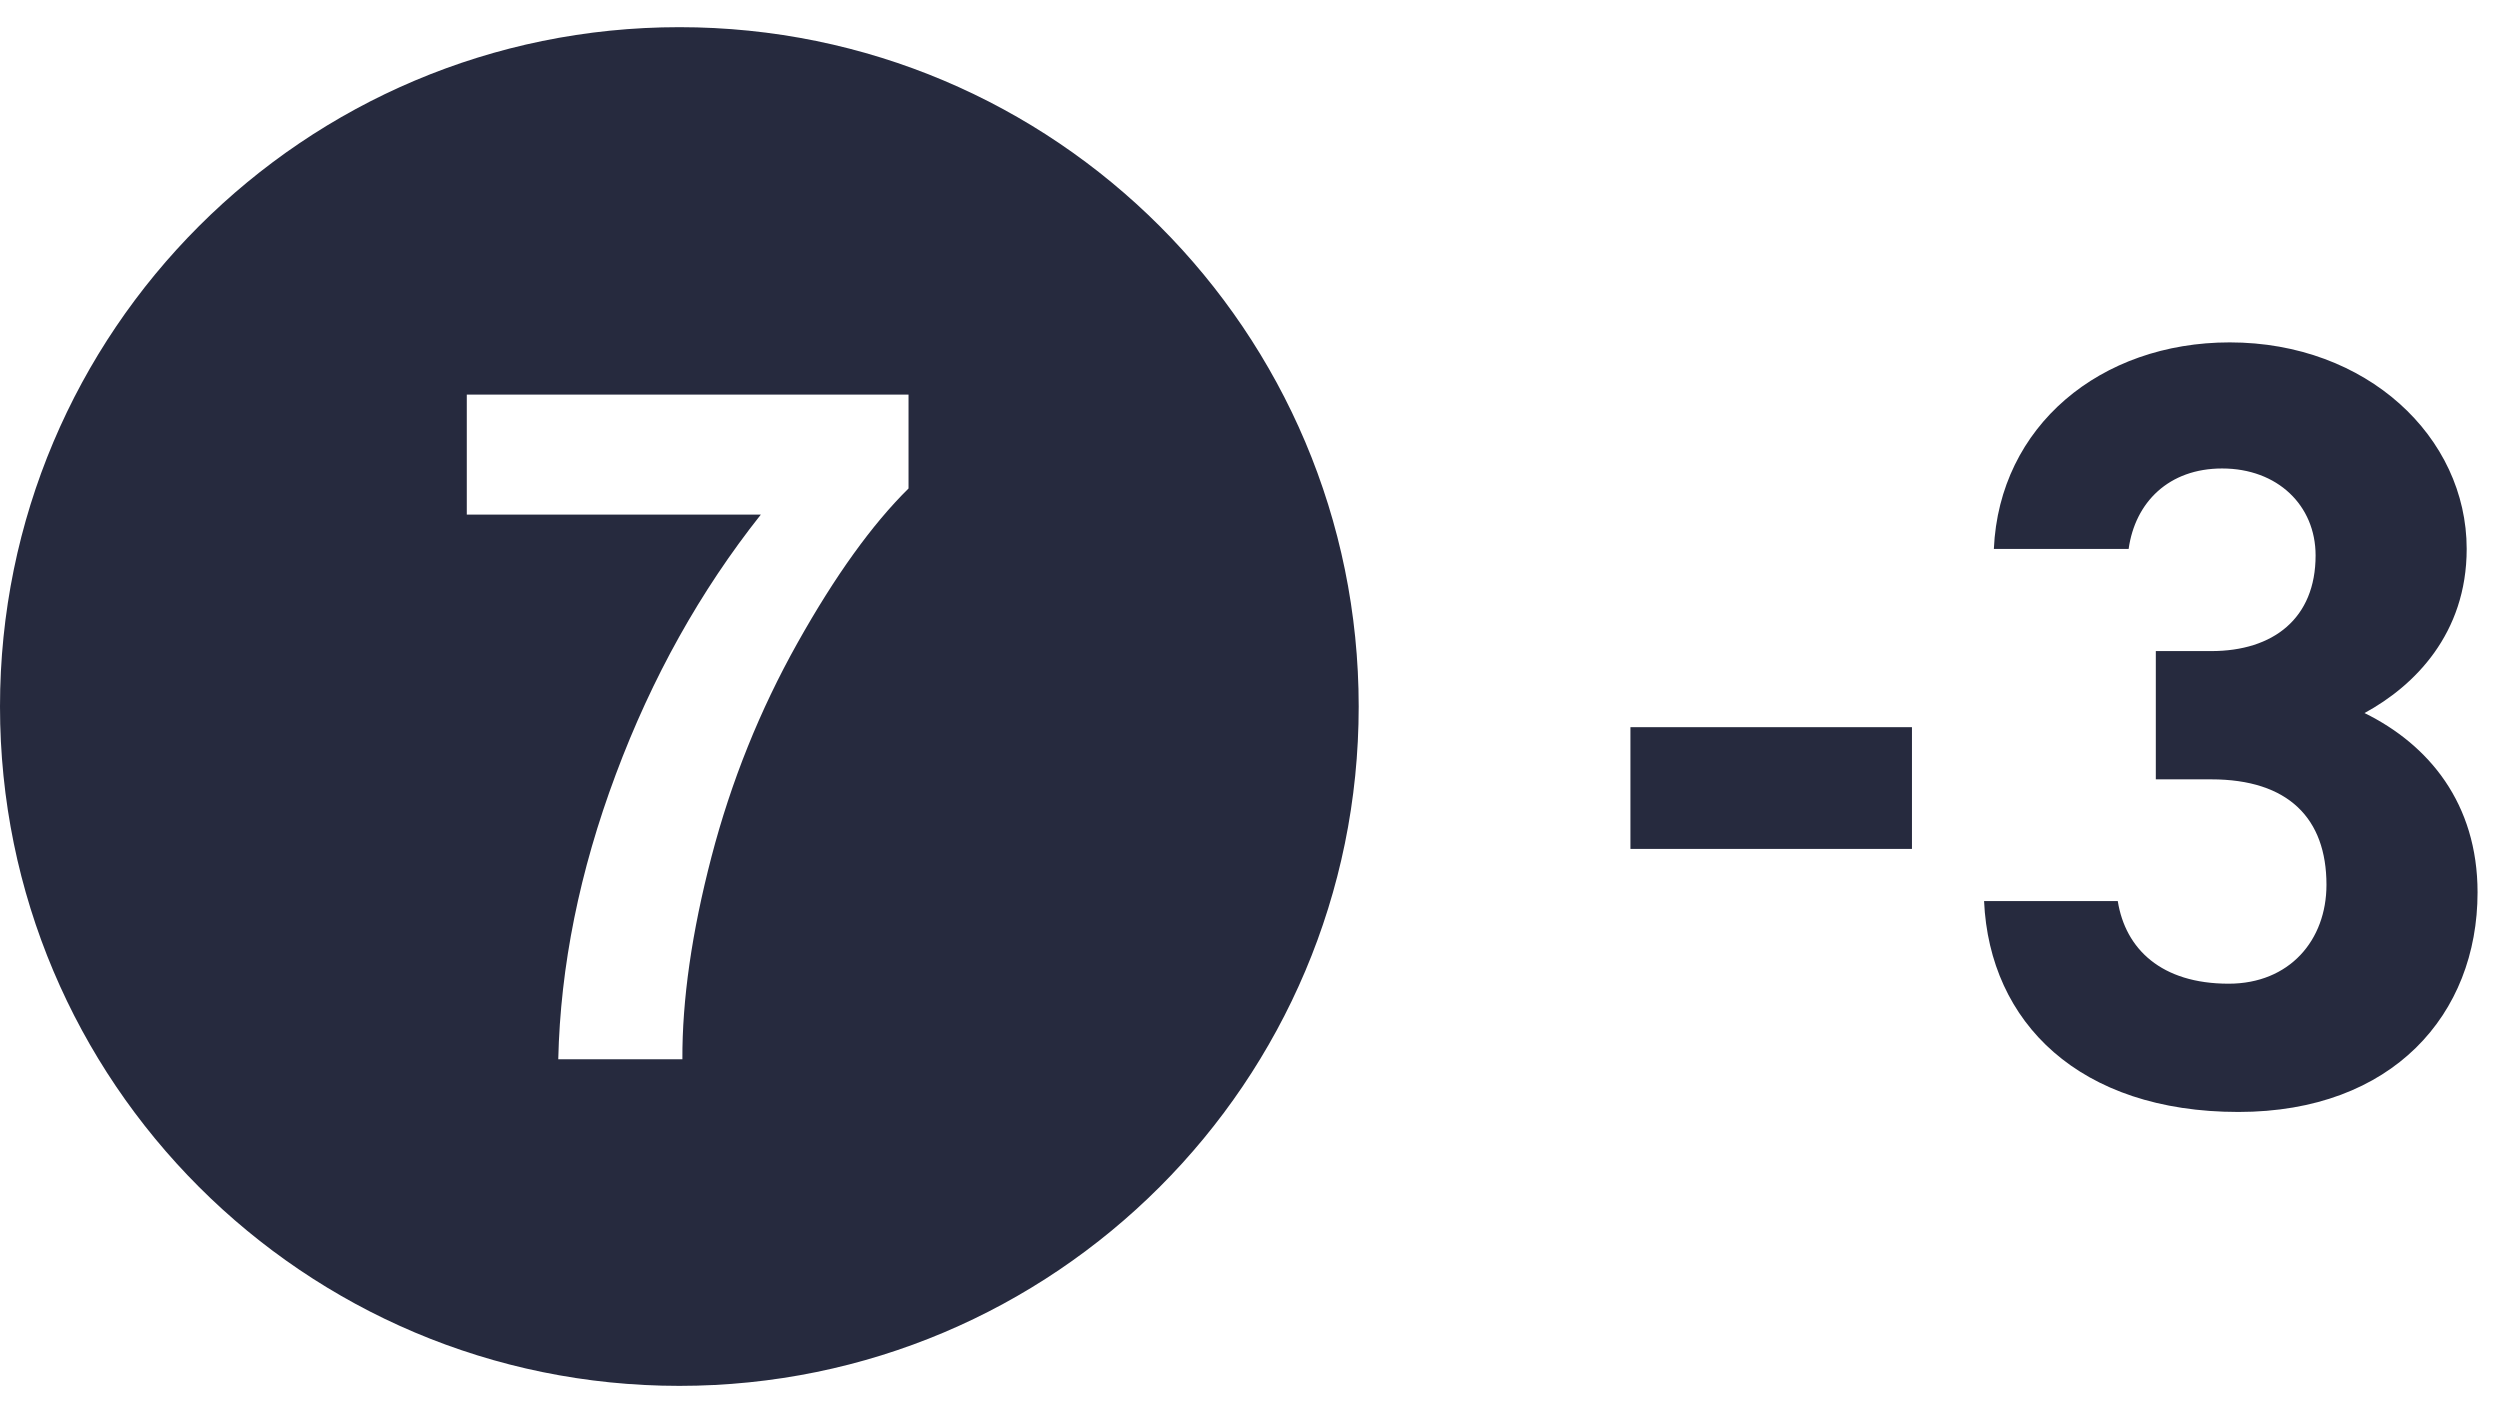
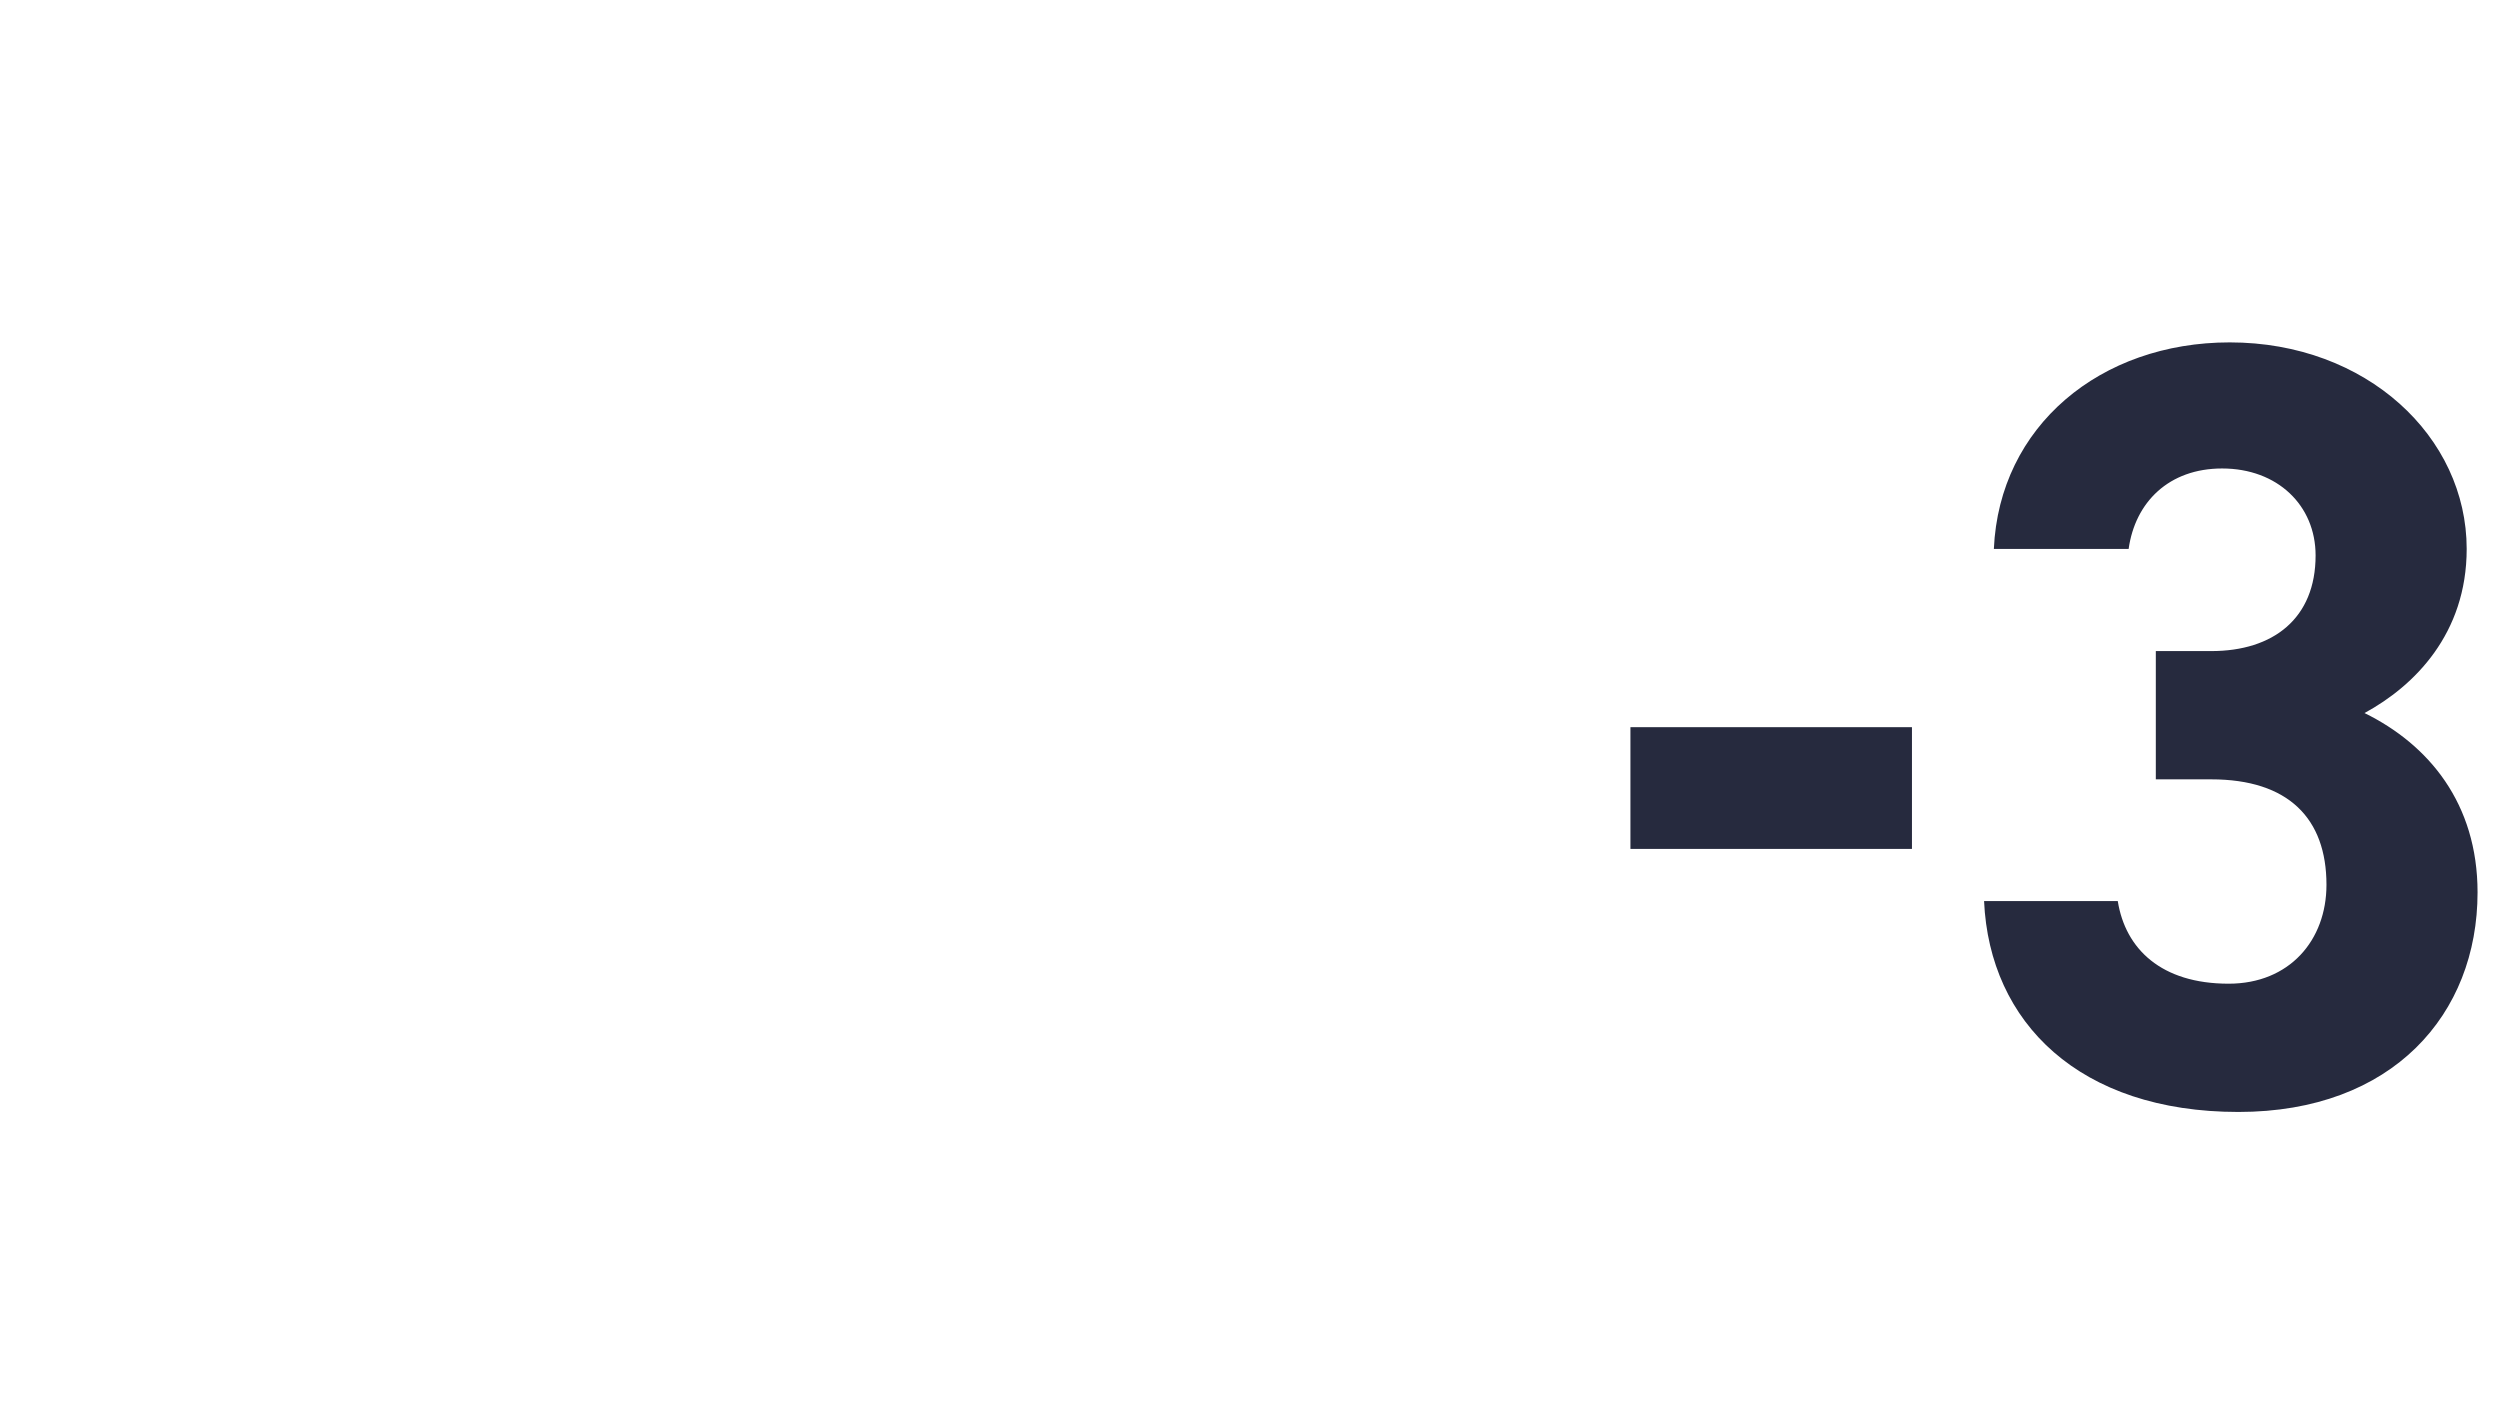
<svg xmlns="http://www.w3.org/2000/svg" width="46" height="26" viewBox="0 0 46 26" fill="none">
-   <path d="M12.5 0.5C5.596 0.5 0 6.096 0 13C0 19.904 5.596 25.5 12.5 25.5C19.404 25.5 25 19.904 25 13C25 6.096 19.404 0.5 12.5 0.5ZM16.717 8.988C16.047 9.649 15.366 10.595 14.674 11.83C13.982 13.064 13.454 14.376 13.091 15.766C12.729 17.156 12.551 18.397 12.556 19.49H10.272C10.311 17.778 10.664 16.029 11.331 14.248C11.996 12.466 12.886 10.873 13.999 9.469H8.589V7.261H16.717V8.988Z" fill="#262A3E" />
  <path d="M39.667 14.34V11.98H40.687C41.827 11.98 42.607 11.38 42.607 10.22C42.607 9.3 41.907 8.62 40.887 8.62C39.907 8.62 39.287 9.24 39.167 10.1H36.687C36.787 7.84 38.647 6.3 41.027 6.3C43.547 6.3 45.387 8.04 45.387 10.1C45.387 11.66 44.427 12.62 43.507 13.12C44.687 13.7 45.587 14.78 45.587 16.42C45.587 18.66 44.027 20.46 41.187 20.46C38.267 20.46 36.607 18.82 36.507 16.58H38.967C39.107 17.46 39.767 18.1 41.007 18.1C42.127 18.1 42.807 17.3 42.807 16.28C42.807 15.06 42.107 14.34 40.687 14.34H39.667Z" fill="#262A3E" />
  <path d="M30 15.62V13.38H35.18V15.62H30Z" fill="#262A3E" />
</svg>